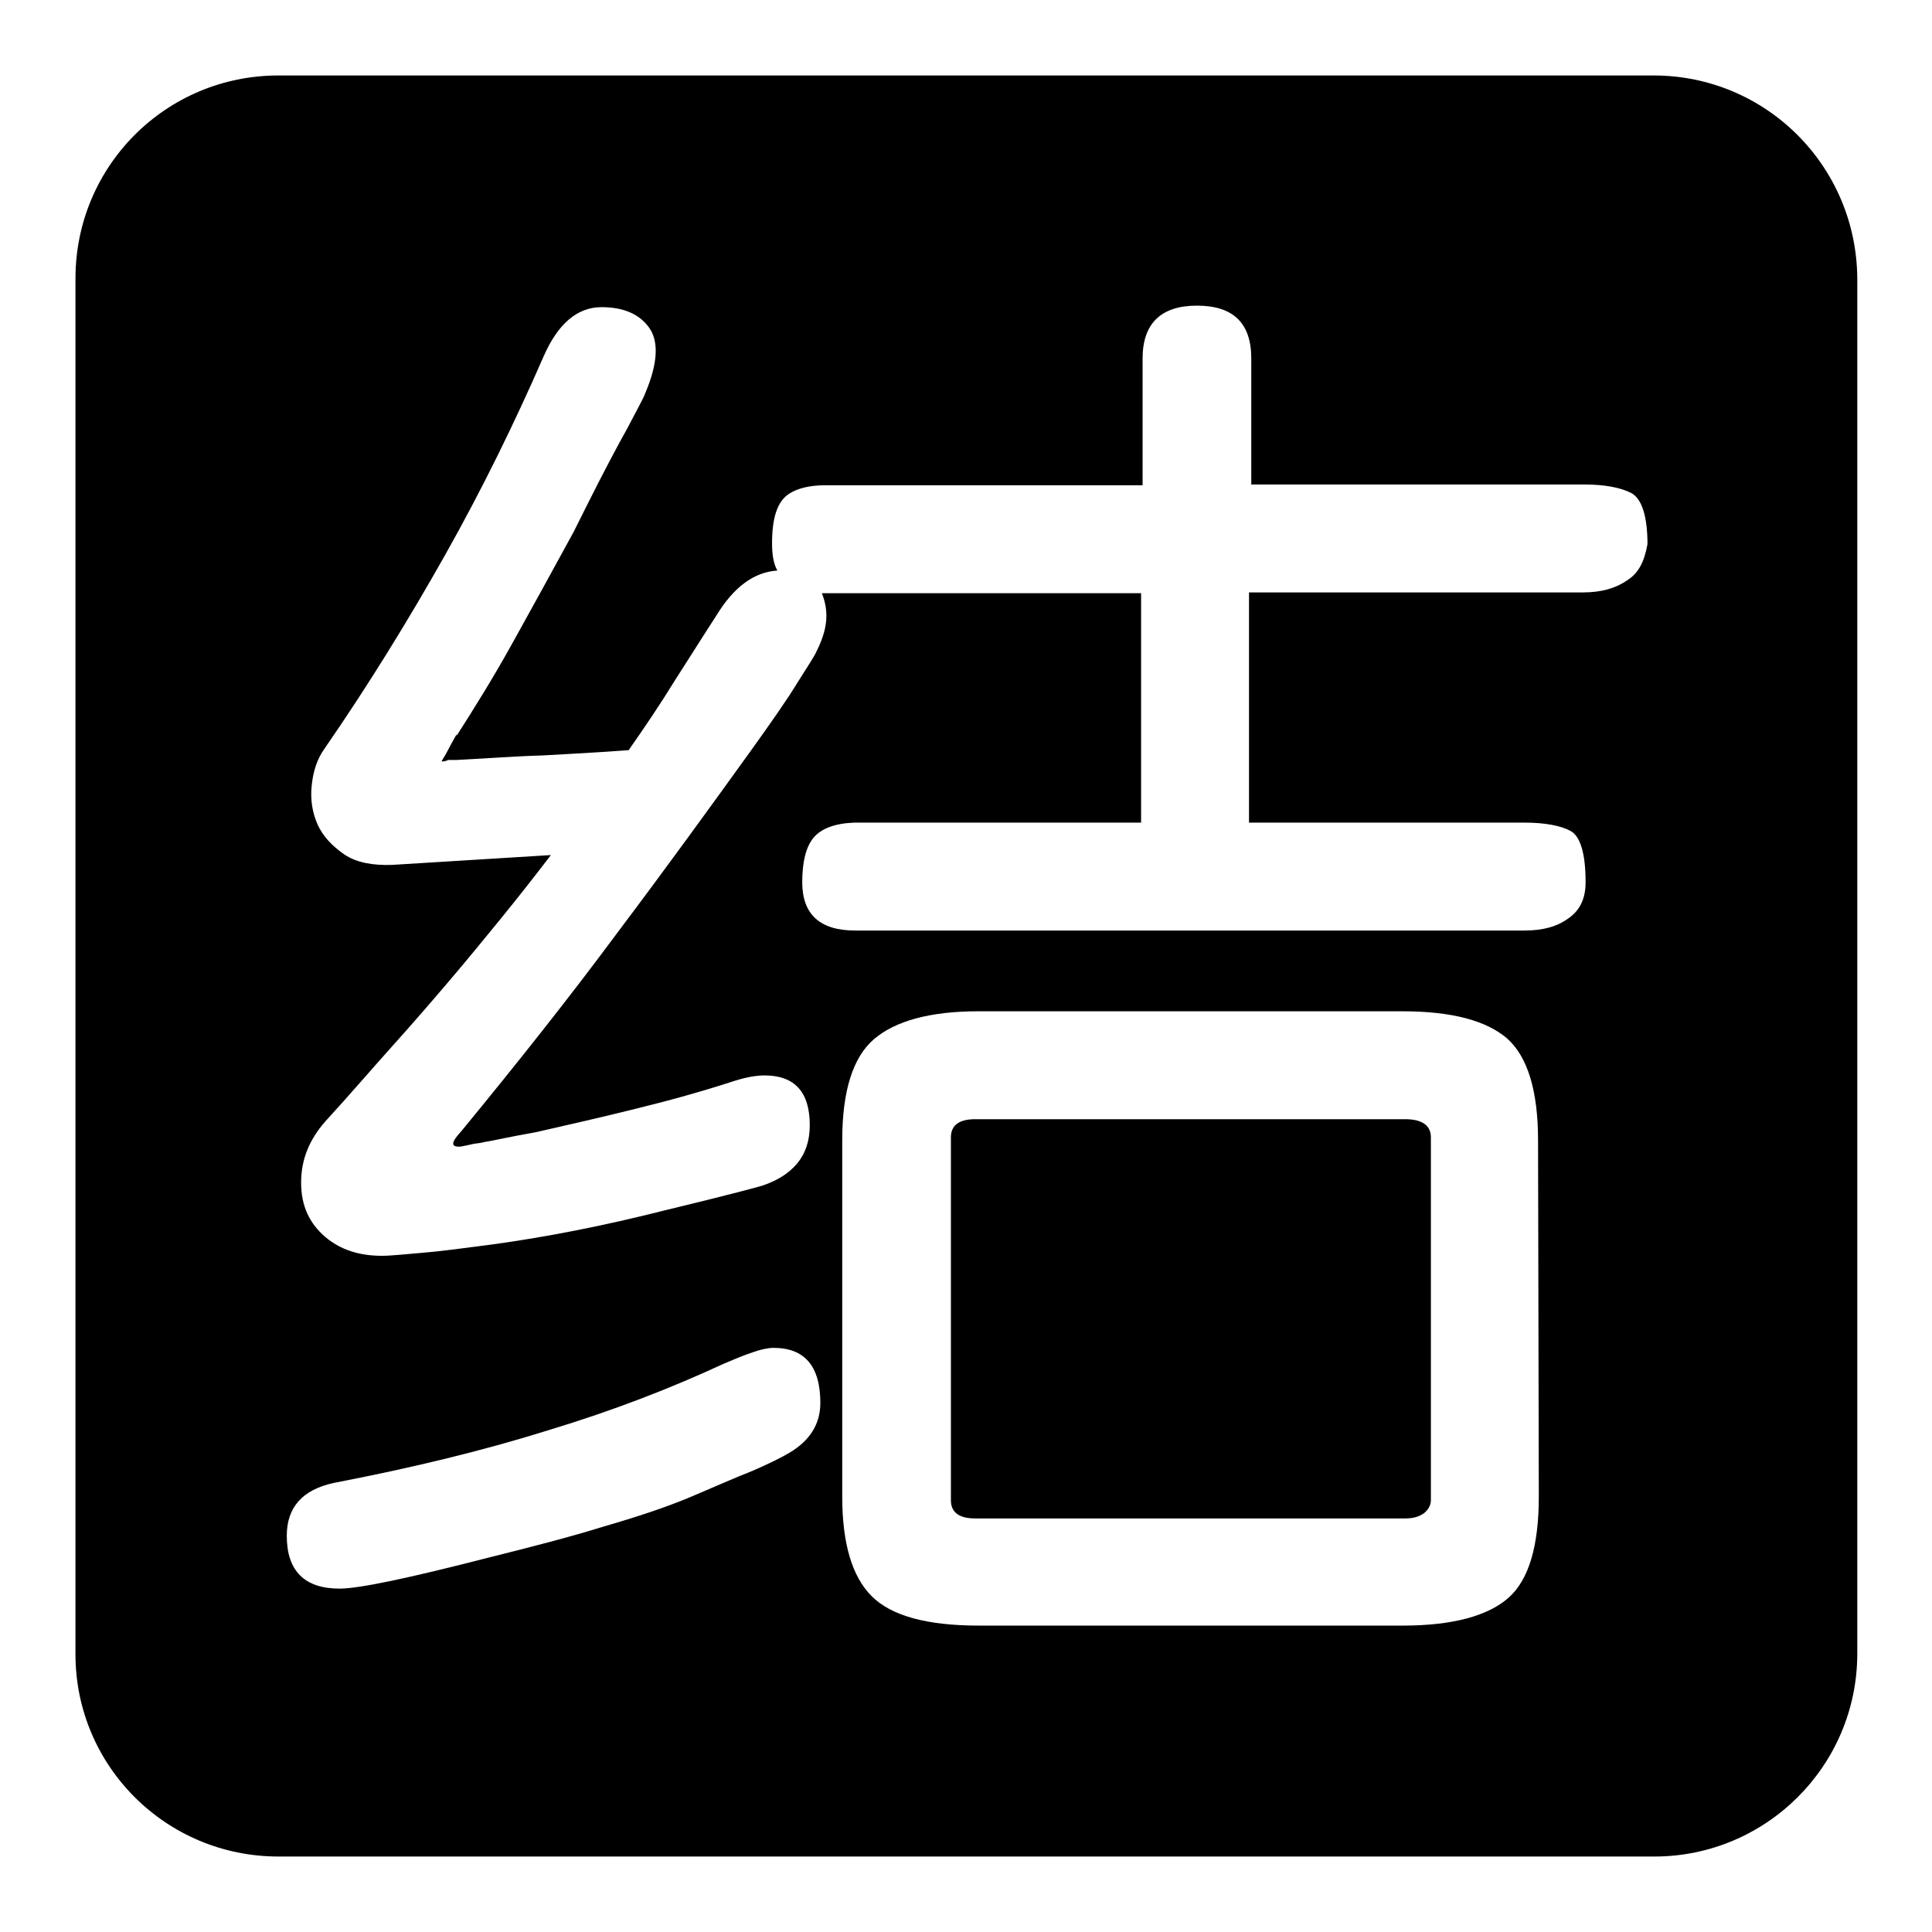
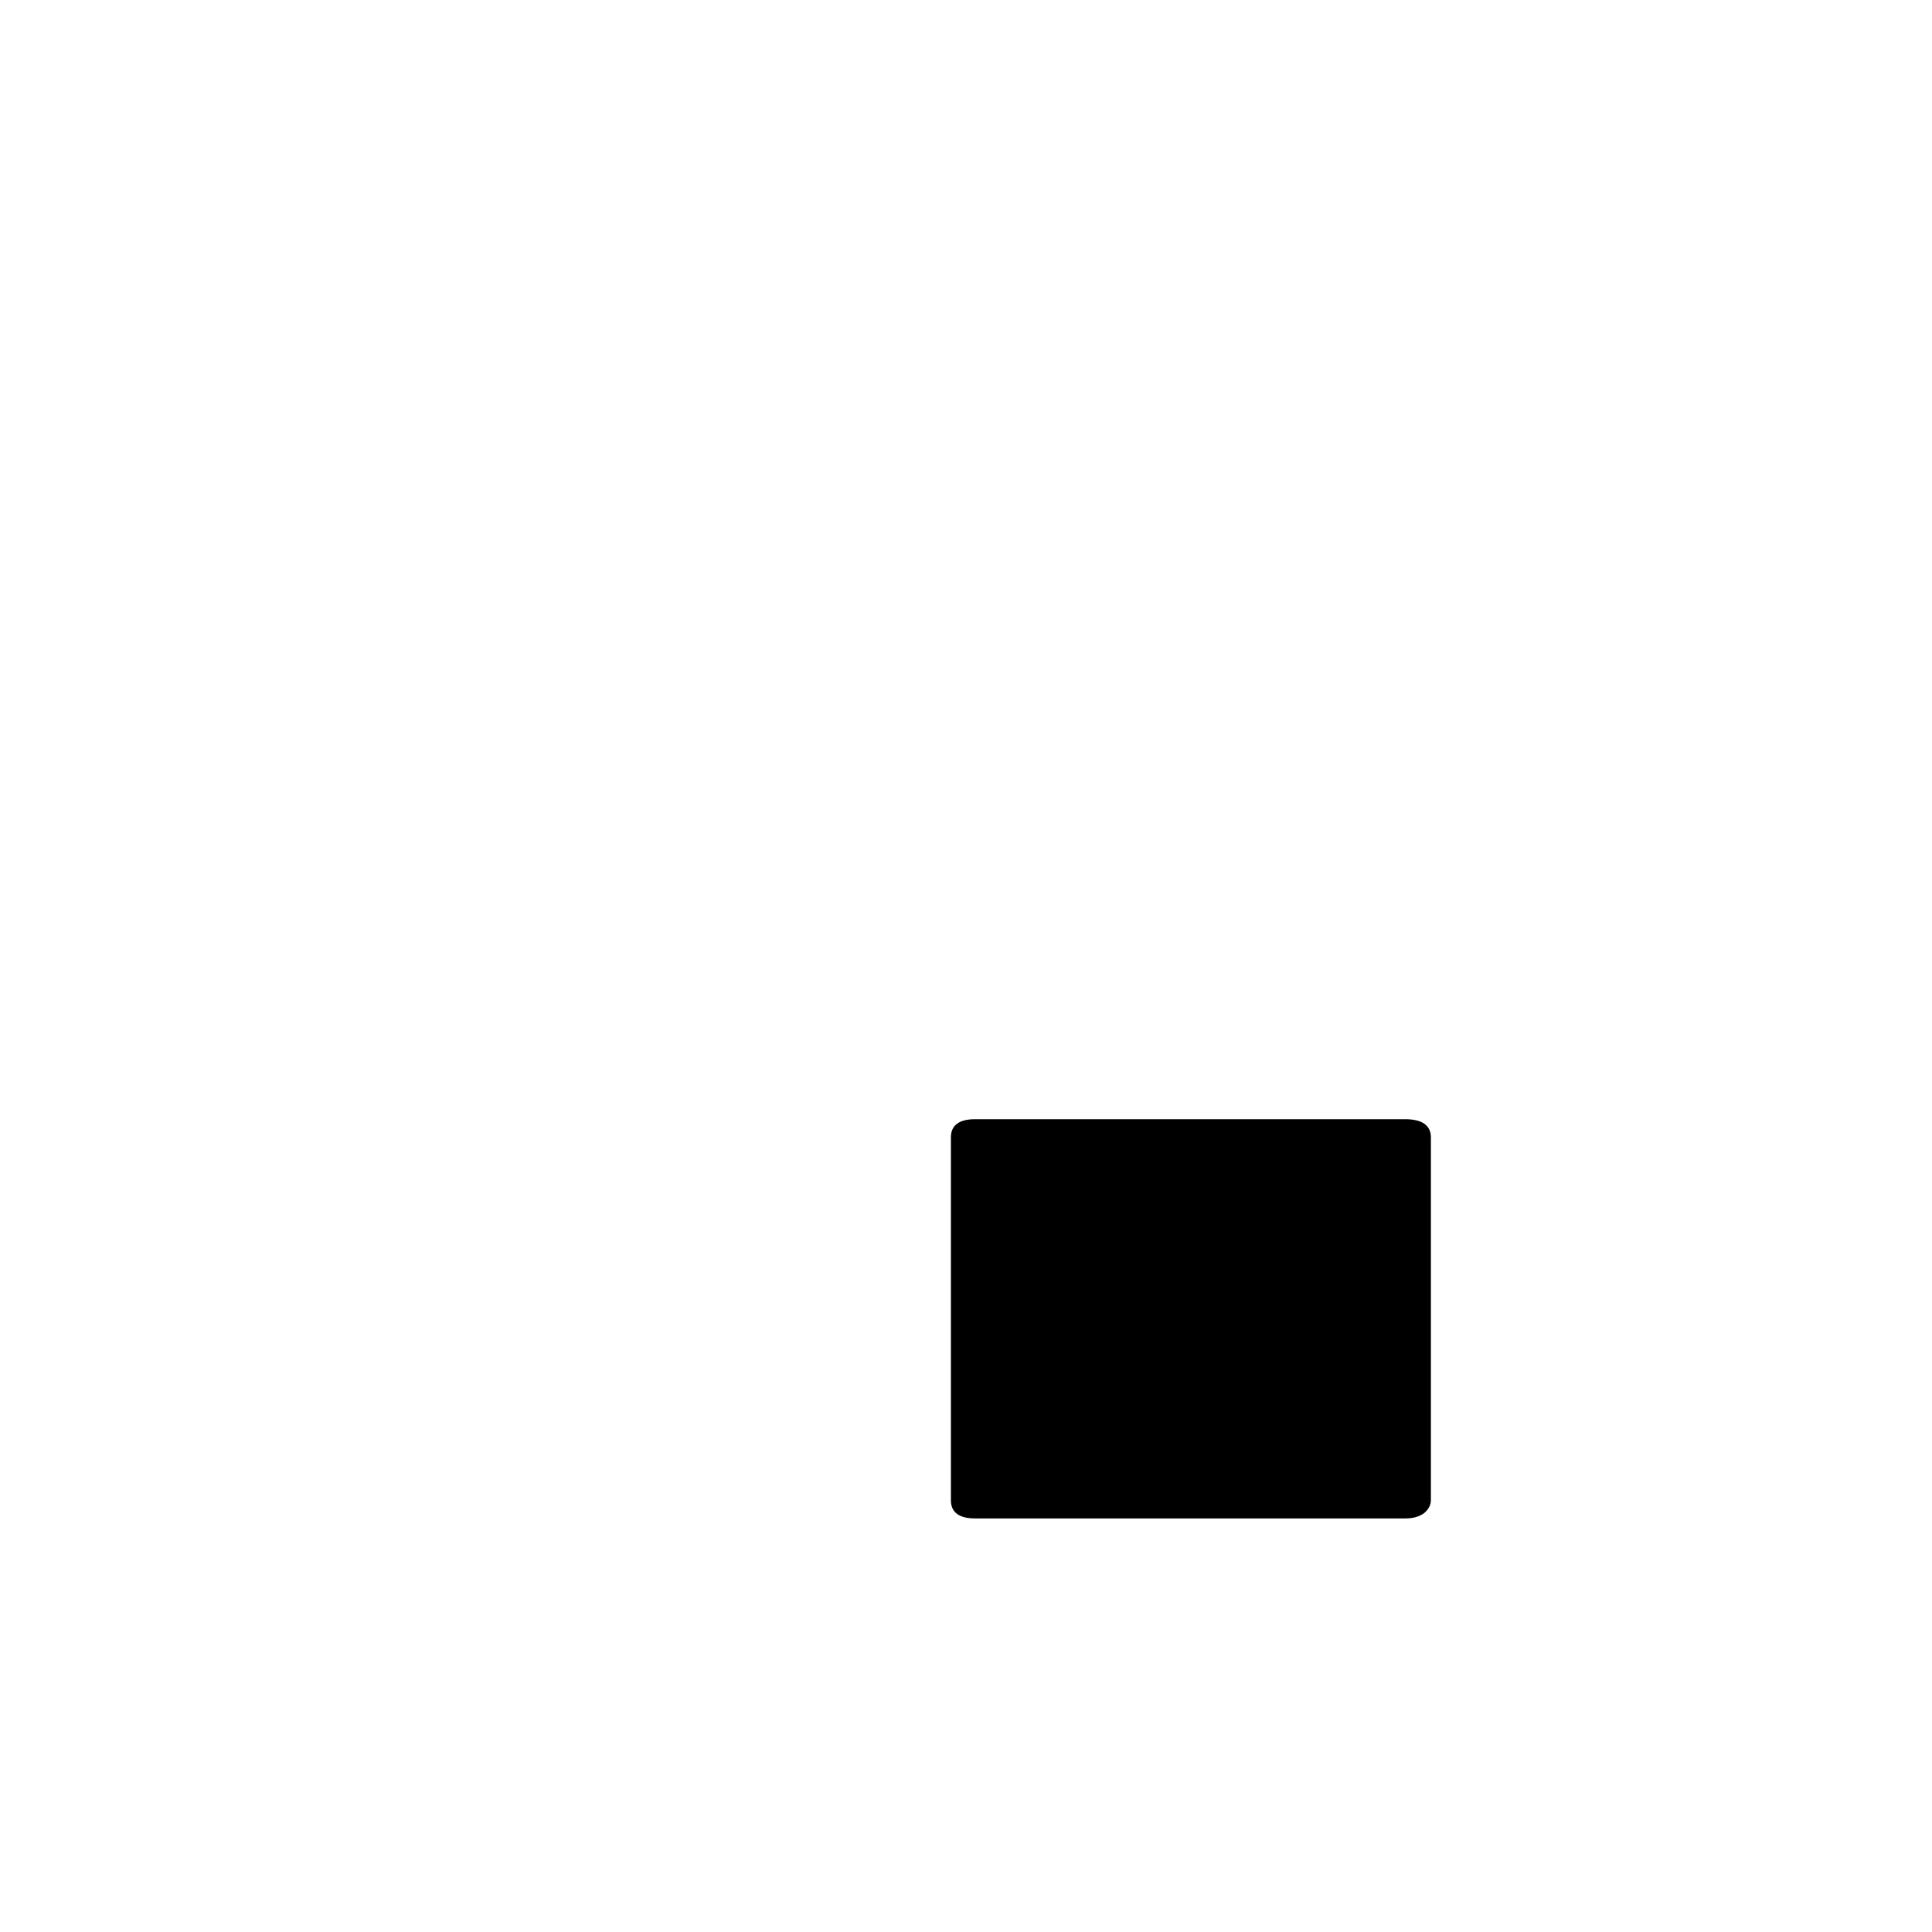
<svg xmlns="http://www.w3.org/2000/svg" version="1.1" x="0px" y="0px" viewBox="0 0 256 256" enable-background="new 0 0 256 256" xml:space="preserve">
  <g>
    <g>
      <path fill="#000000" d="M186.2,148.3h-57c-2.1,0-3.2,0.8-3.2,2.4v48.1c0,1.6,1.1,2.4,3.2,2.4h57c1,0,1.8-0.2,2.5-0.7c0.6-0.5,0.9-1.1,0.9-1.7v-48.1C189.6,149.1,188.4,148.3,186.2,148.3z" />
-       <path fill="#000000" d="M219.1,10H36.9C22,10,10,22,10,36.9v182.3C10,234,22,246,36.9,246h182.3c14.8,0,26.9-12,26.9-26.9V36.9C246,22,234,10,219.1,10z M104.6,192.5c-1,0.6-2.6,1.4-4.9,2.4c-2.3,0.9-5,2.1-8.3,3.5c-3.1,1.3-7,2.6-11.5,3.9c-4.5,1.4-9.6,2.7-15.2,4.1c-10.5,2.7-17.1,4.1-19.7,4.1c-4.6,0-7-2.3-7-7c0-3.8,2.1-6.1,6.2-7c10.4-2,19.9-4.3,28.5-7c8.6-2.6,16.3-5.6,23.2-8.8c1.4-0.6,2.6-1.1,3.8-1.5c1.1-0.4,2.1-0.6,2.8-0.6c4.1,0,6.2,2.4,6.2,7.3C108.7,188.7,107.3,190.9,104.6,192.5z M203.9,198.3c0,6.5-1.3,11-4,13.4c-2.7,2.4-7.4,3.7-14,3.7h-56.2c-6.9,0-11.6-1.3-14.2-3.9c-2.6-2.6-3.9-7-3.9-13.2v-47.2c0-6.5,1.4-11,4.2-13.4c2.8-2.4,7.4-3.7,13.8-3.7h56.2c6.5,0,11.1,1.2,13.9,3.6c2.7,2.4,4.1,6.9,4.1,13.5L203.9,198.3L203.9,198.3z M215.6,76.9c-1.6,1.1-3.5,1.6-5.9,1.6h-44.2V109H202c2.7,0,4.8,0.4,6.1,1.1c1.3,0.7,2,3,2,6.8c0,2.1-0.7,3.7-2.3,4.8c-1.5,1.1-3.4,1.6-5.8,1.6h-88.7c-4.6,0-7-2.1-7-6.4c0-2.7,0.5-4.7,1.5-5.9c1-1.2,2.8-1.9,5.4-2h38V78.6h-42.3c0.4,1,0.6,2,0.6,3c0,1.4-0.4,2.9-1.3,4.7c-0.2,0.5-1.1,1.9-2.5,4.1c-1.4,2.3-3.5,5.3-6.3,9.2c-5.4,7.5-11.2,15.5-17.6,24c-6.3,8.5-13.2,17.2-20.6,26.2c-0.9,1-1.3,1.6-1.1,1.9c0.1,0.2,0.5,0.3,1.1,0.2c0.5-0.1,1-0.2,1.4-0.3c0.4-0.1,1-0.1,1.7-0.3c0.7-0.1,1.6-0.3,2.6-0.5s2.5-0.5,4.2-0.8c4.4-1,8.8-2,13.2-3.1c4.5-1.1,8.8-2.3,13.1-3.7c1.6-0.5,2.9-0.7,3.9-0.7c4,0,6,2.2,6,6.6c0,2.1-0.6,3.8-1.7,5.1c-1.1,1.3-2.6,2.2-4.3,2.8c-0.1,0.1-4.6,1.3-13.3,3.4c-7.9,2-15.5,3.5-22.8,4.5c-3.8,0.5-6.8,0.9-9.2,1.1c-2.4,0.2-4.2,0.4-5.4,0.4c-3,0-5.5-0.8-7.5-2.5c-2.1-1.8-3.2-4.1-3.2-7.2s1.1-5.7,3.2-8.1c3.3-3.6,6.2-7,8.9-10c2.7-3,5.2-5.9,7.5-8.6c2.3-2.7,4.6-5.5,6.8-8.2s4.4-5.5,6.7-8.5l-21,1.3c-2.6,0.1-4.8-0.3-6.4-1.4c-1.6-1.1-2.8-2.4-3.5-3.9c-0.7-1.6-1-3.3-0.8-5.2s0.7-3.5,1.7-4.9c5.8-8.4,11.1-17,16-25.7c4.9-8.7,9.2-17.5,13-26.2c1.9-4.4,4.5-6.6,7.7-6.6c2.9,0,5,0.9,6.3,2.7c1.3,1.8,1.2,4.7-0.5,8.7c-0.2,0.6-1.1,2.2-2.4,4.7c-1.4,2.5-3.2,5.9-5.4,10.3l-1.7,3.4C73,76,70.3,80.9,67.8,85.4s-5,8.5-7.3,12.1v-0.2c-0.5,0.9-0.9,1.6-1.2,2.2c-0.3,0.6-0.6,1-0.8,1.4c0.4,0,0.7-0.1,0.9-0.2h1.1c4-0.2,7.8-0.5,11.4-0.6c3.6-0.2,7.4-0.4,11.4-0.7c2.1-3,4.2-6.1,6.1-9.2c2-3.1,3.8-6,5.5-8.6c2.3-3.8,5-5.8,8.1-6c-0.5-0.9-0.7-2.1-0.7-3.6c0-3.4,0.7-5.6,2.3-6.6c1.1-0.7,2.7-1.1,4.7-1.1h42.1V47.5c0-4.6,2.4-7,7.2-7s7.2,2.3,7.2,7v16.7h44.2c2.6,0,4.7,0.4,6.1,1.1s2.2,3,2.2,6.8C217.9,74.3,217.2,75.9,215.6,76.9z" />
    </g>
  </g>
</svg>